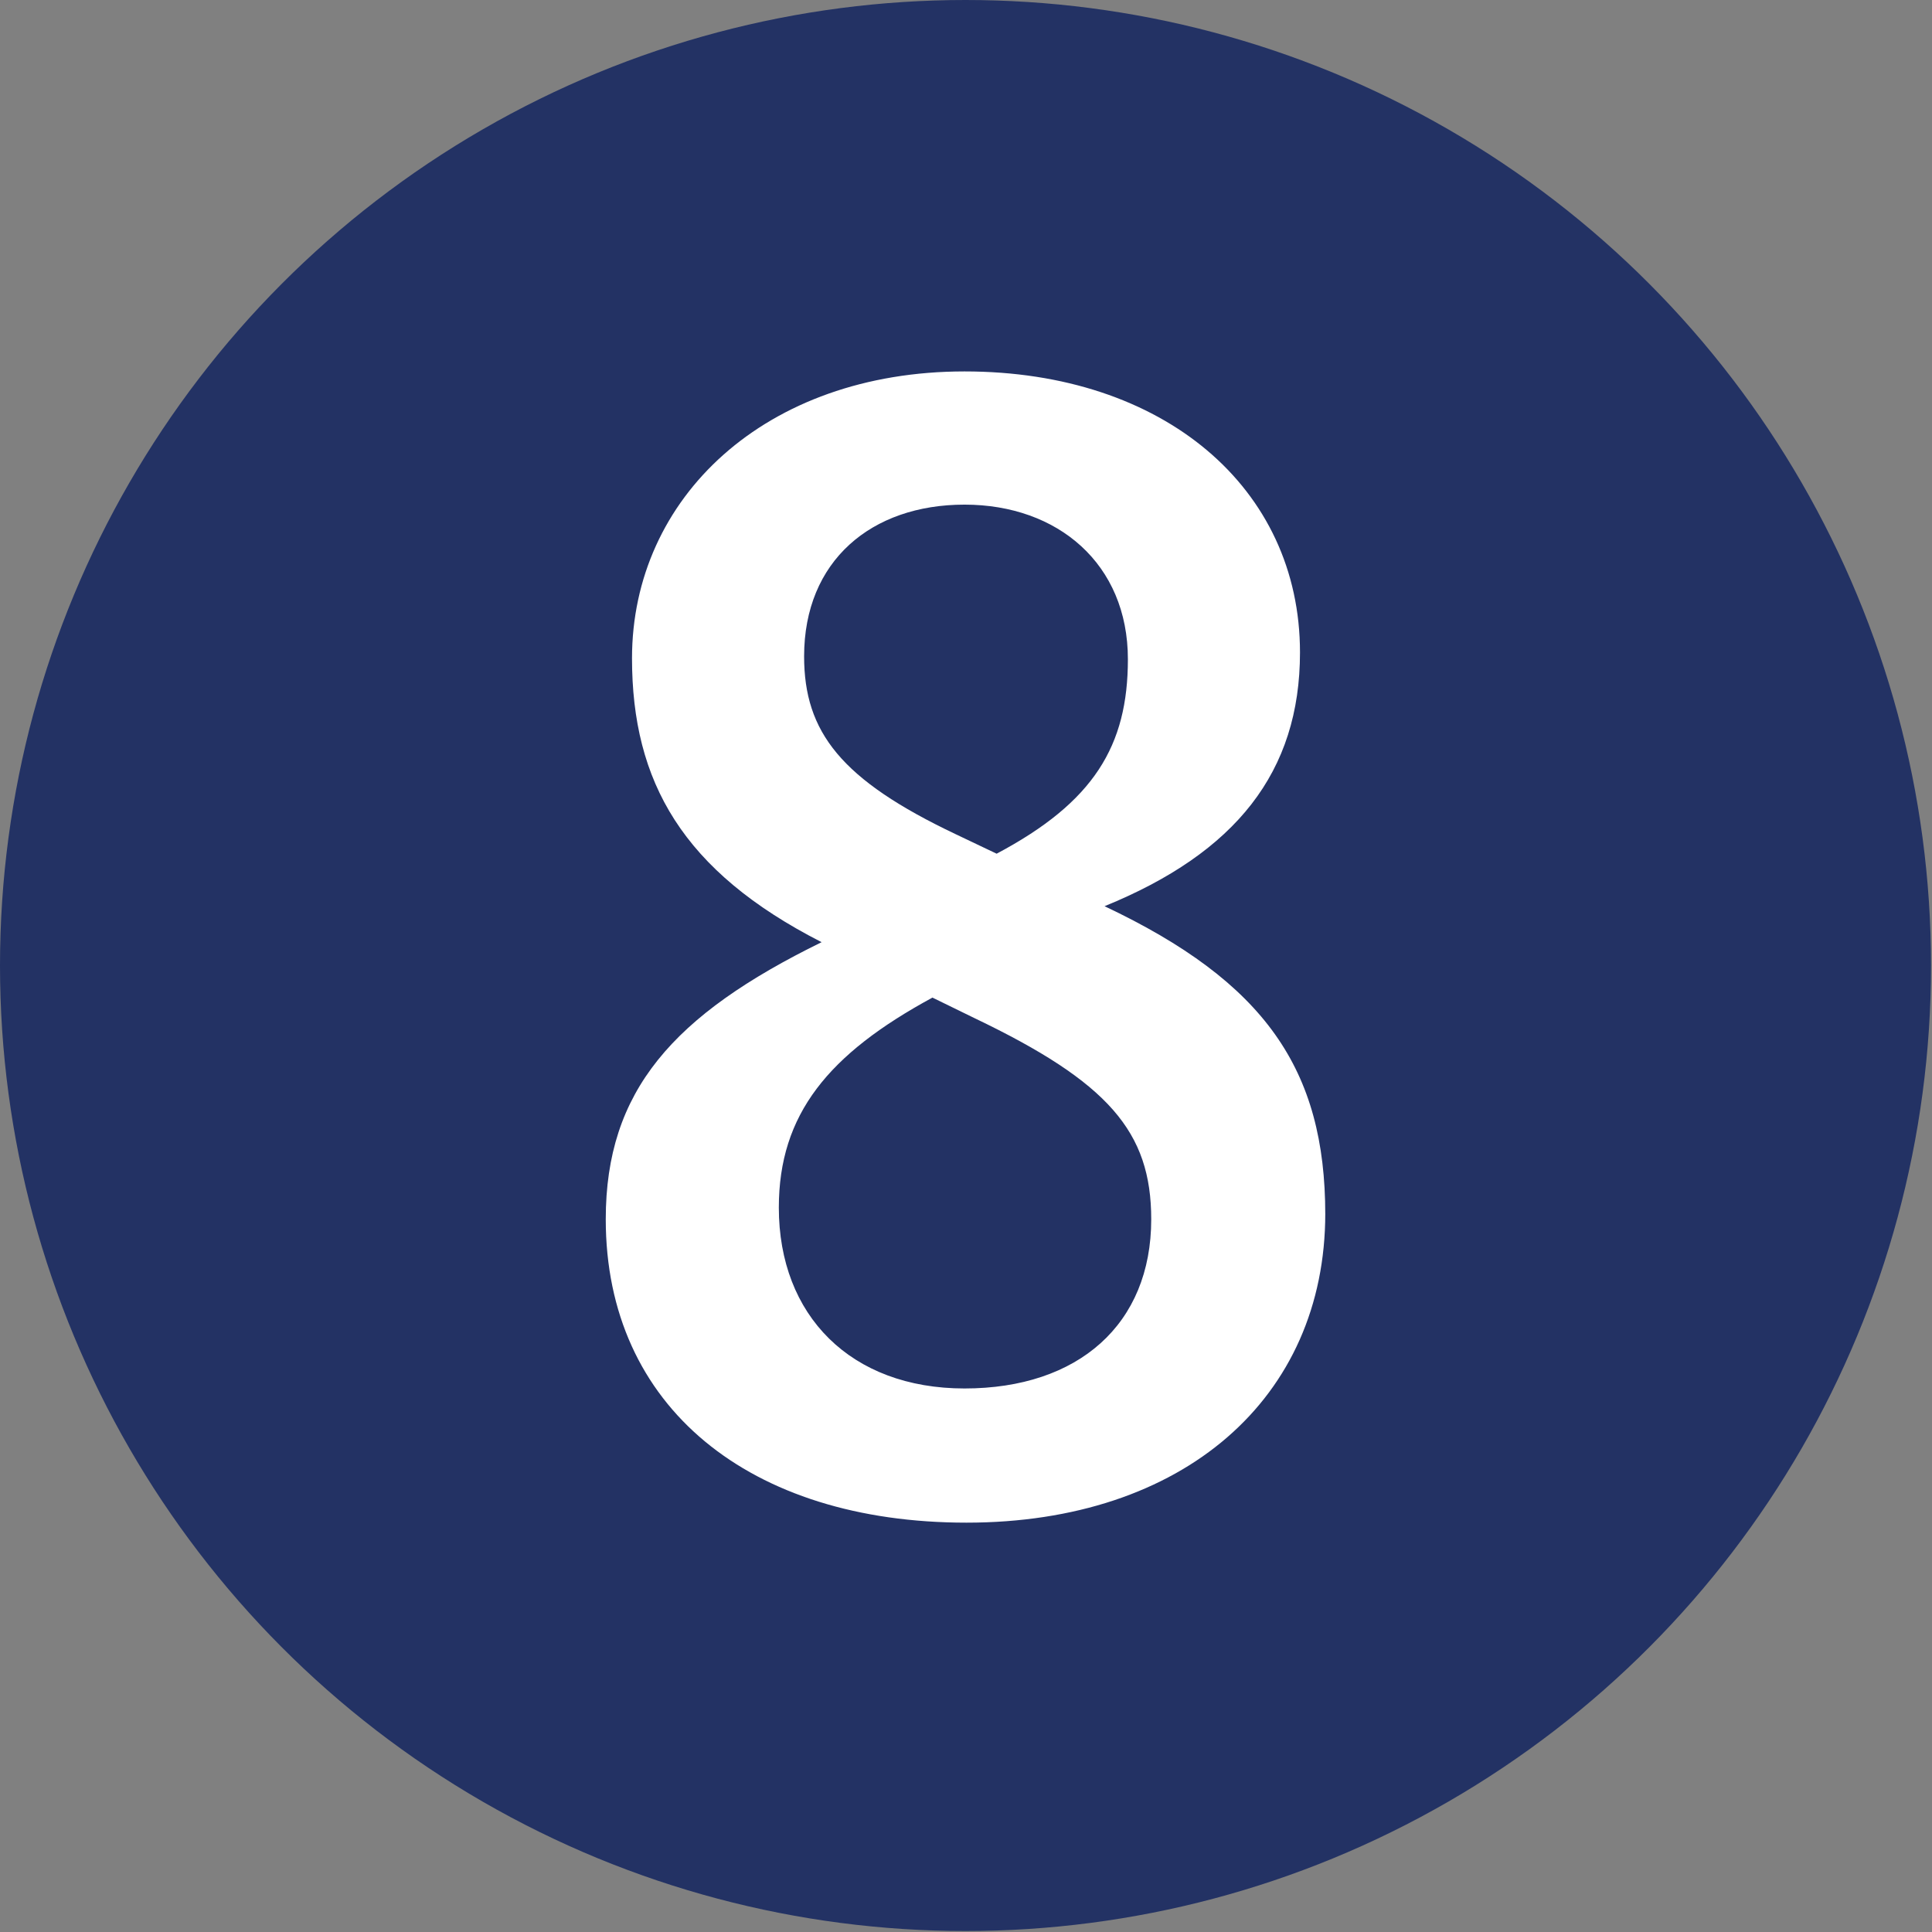
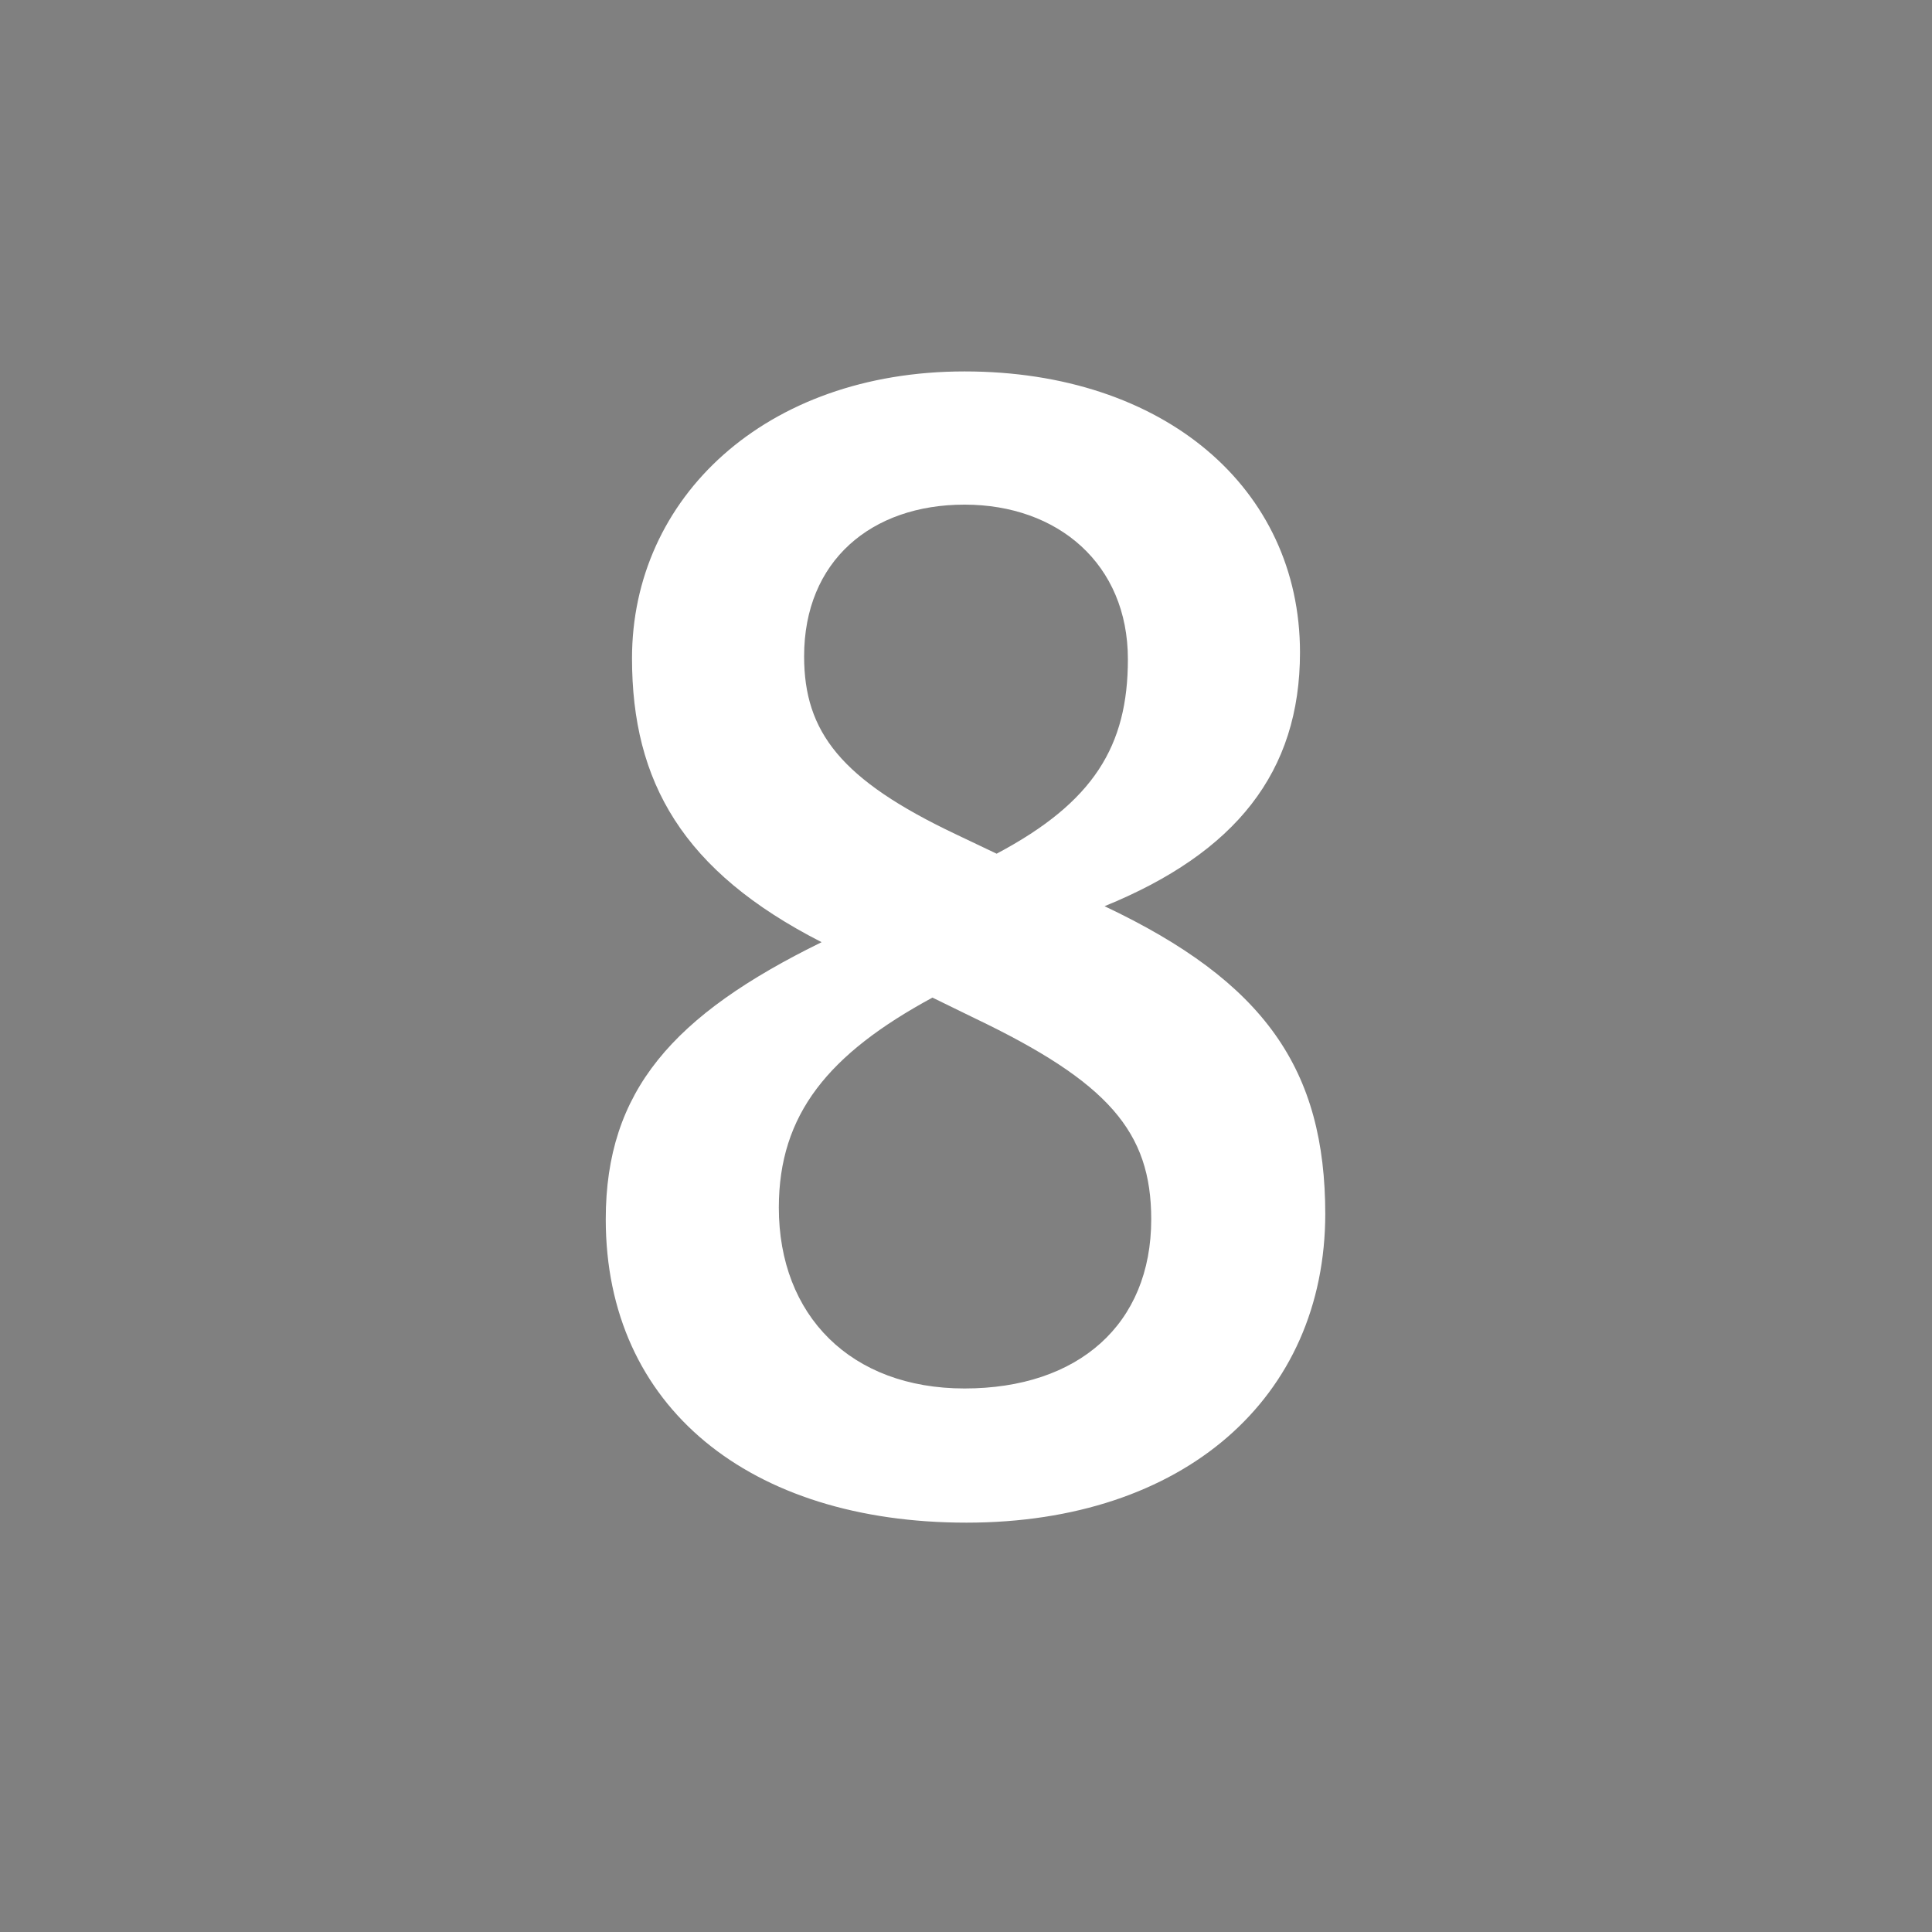
<svg xmlns="http://www.w3.org/2000/svg" id="_レイヤー_2" data-name="レイヤー 2" viewBox="0 0 19.87 19.87">
  <rect x="0" y="0" width="19.87" height="19.87" fill="#808080" stroke="none" />
  <defs>
    <style>
      .cls-1 {
        fill: #fff;
      }

      .cls-2 {
        fill: #233264;
      }
    </style>
  </defs>
  <g id="contents">
-     <circle class="cls-2" cx="9.93" cy="9.93" r="9.93" />
    <path class="cls-1" d="M13.63,12.48c0,1.9-1.46,3.18-3.69,3.18s-3.71-1.19-3.71-3.12c0-1.32,.69-2.1,2.22-2.85-1.43-.73-1.95-1.65-1.95-2.92,0-1.65,1.37-2.95,3.42-2.95s3.45,1.2,3.45,2.89c0,1.23-.66,2.06-2.01,2.61,1.65,.78,2.27,1.68,2.27,3.17Zm-4.04-2.22c-1.07,.58-1.58,1.2-1.58,2.16,0,1.11,.74,1.86,1.91,1.86s1.92-.66,1.92-1.74c0-.9-.44-1.41-1.82-2.07l-.43-.21Zm.66-1.48c1-.53,1.35-1.11,1.35-2,0-.98-.72-1.59-1.68-1.59s-1.65,.58-1.65,1.56c0,.78,.38,1.27,1.56,1.83l.42,.2Z" />
  </g>
</svg>